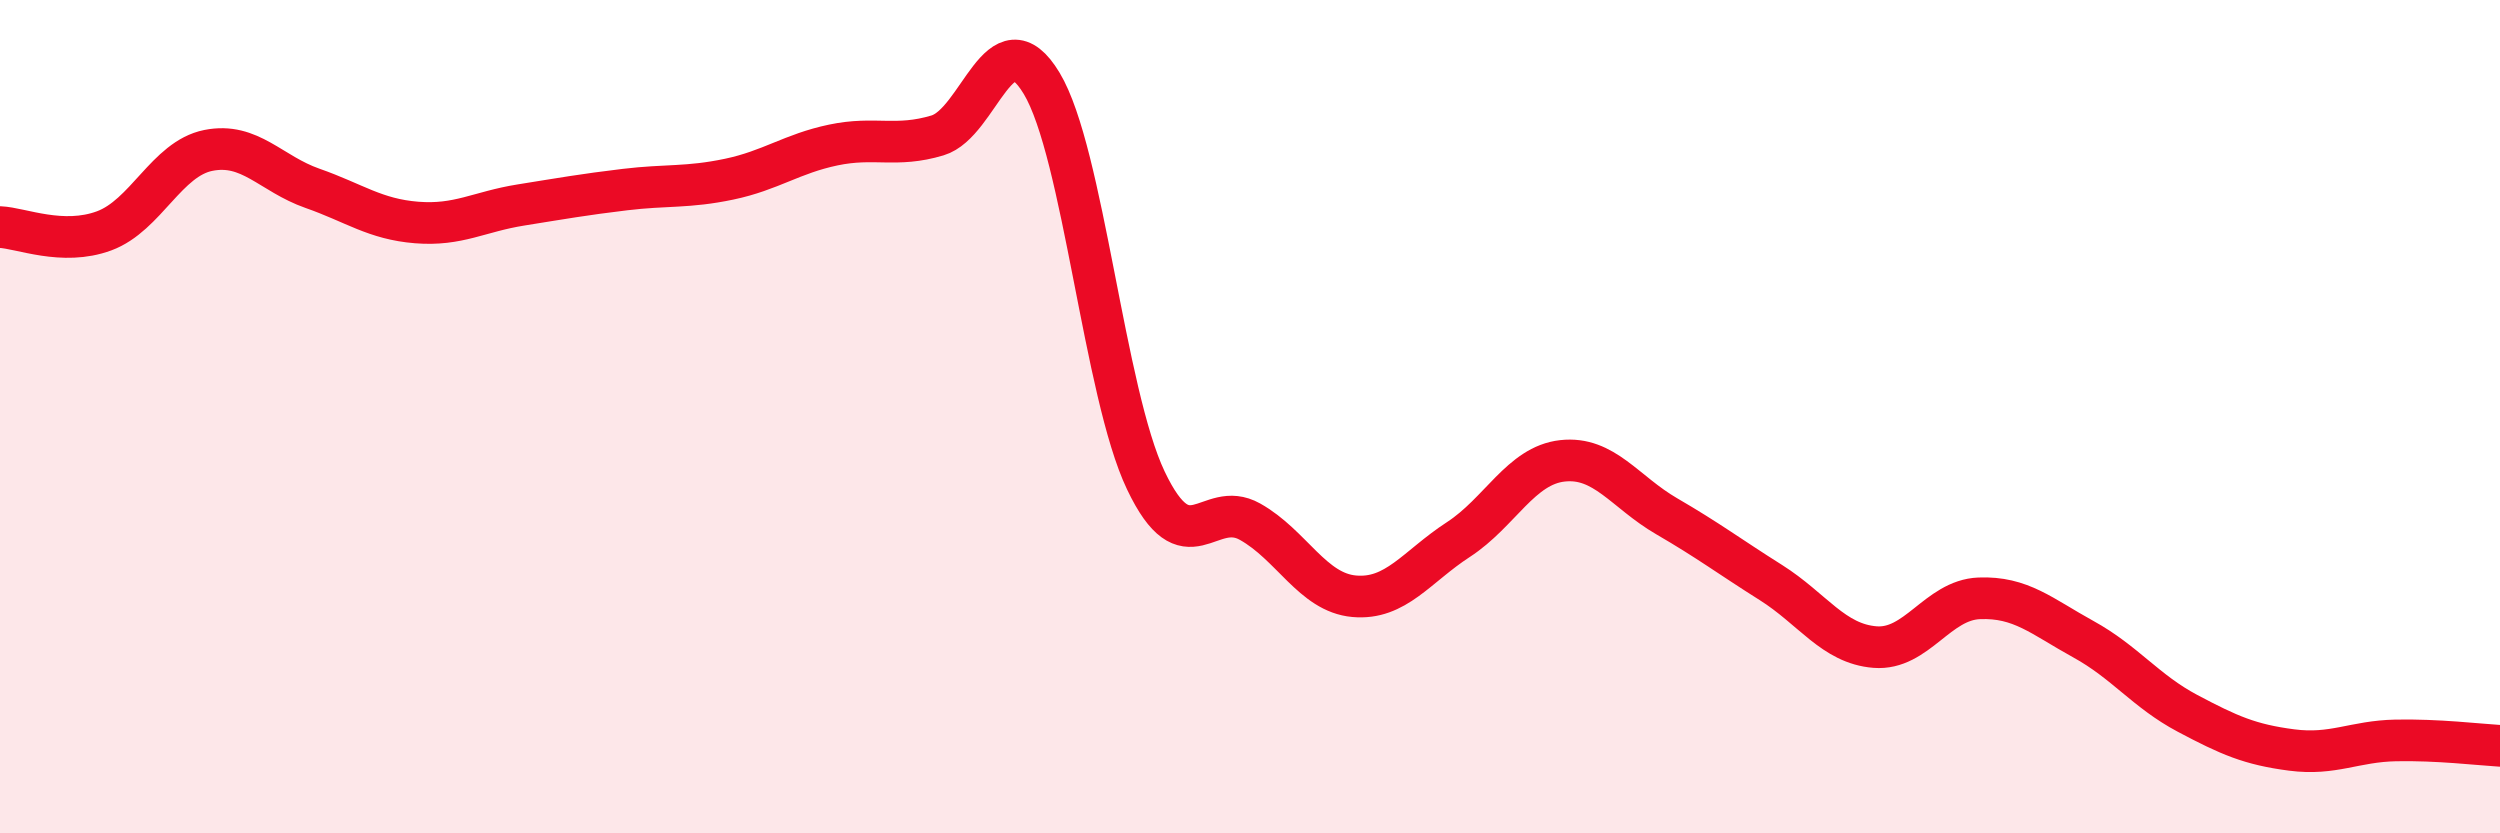
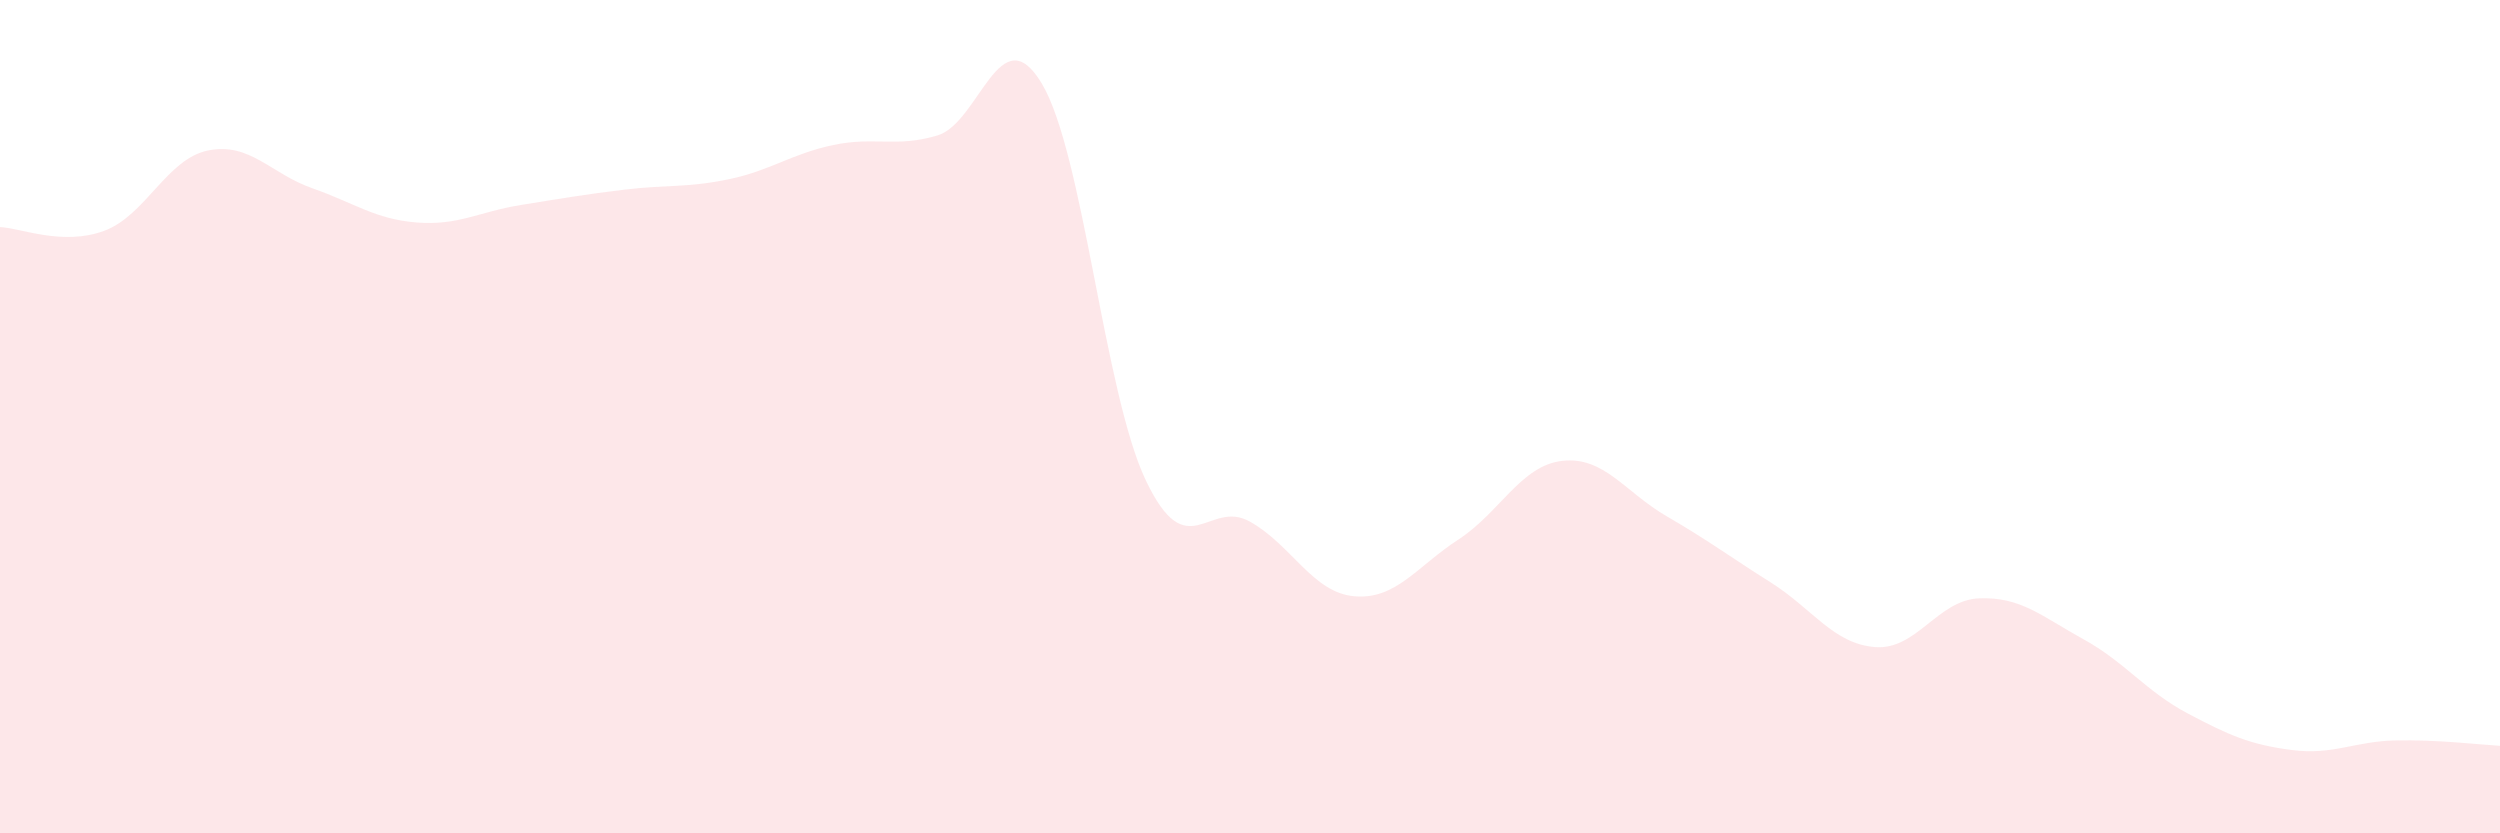
<svg xmlns="http://www.w3.org/2000/svg" width="60" height="20" viewBox="0 0 60 20">
  <path d="M 0,5.45 C 0.5,5.47 1.5,5.91 2.5,5.54 C 3.5,5.17 4,3.81 5,3.61 C 6,3.41 6.5,4.17 7.5,4.52 C 8.5,4.87 9,5.26 10,5.34 C 11,5.42 11.5,5.08 12.5,4.92 C 13.5,4.76 14,4.67 15,4.55 C 16,4.43 16.5,4.51 17.5,4.3 C 18.5,4.09 19,3.69 20,3.48 C 21,3.27 21.5,3.55 22.5,3.25 C 23.5,2.95 24,0.34 25,2 C 26,3.66 26.5,9.43 27.5,11.53 C 28.5,13.63 29,11.96 30,12.52 C 31,13.08 31.5,14.22 32.5,14.31 C 33.5,14.4 34,13.6 35,12.95 C 36,12.3 36.5,11.17 37.5,11.06 C 38.5,10.95 39,11.81 40,12.39 C 41,12.97 41.5,13.35 42.5,13.98 C 43.5,14.61 44,15.45 45,15.53 C 46,15.61 46.5,14.4 47.5,14.36 C 48.5,14.32 49,14.79 50,15.34 C 51,15.89 51.5,16.59 52.5,17.12 C 53.5,17.65 54,17.87 55,18 C 56,18.13 56.5,17.79 57.5,17.77 C 58.5,17.75 59.5,17.87 60,17.9L60 20L0 20Z" fill="#EB0A25" opacity="0.1" stroke-linecap="round" stroke-linejoin="round" />
-   <path d="M 0,5.45 C 0.5,5.47 1.5,5.91 2.5,5.54 C 3.5,5.17 4,3.81 5,3.61 C 6,3.41 6.5,4.17 7.5,4.52 C 8.5,4.87 9,5.26 10,5.34 C 11,5.42 11.5,5.08 12.5,4.92 C 13.5,4.76 14,4.67 15,4.55 C 16,4.43 16.5,4.51 17.5,4.3 C 18.5,4.09 19,3.69 20,3.48 C 21,3.27 21.5,3.55 22.5,3.25 C 23.5,2.95 24,0.34 25,2 C 26,3.66 26.5,9.43 27.5,11.53 C 28.5,13.63 29,11.96 30,12.52 C 31,13.08 31.5,14.22 32.5,14.31 C 33.5,14.4 34,13.6 35,12.95 C 36,12.3 36.5,11.17 37.5,11.06 C 38.5,10.95 39,11.81 40,12.39 C 41,12.97 41.5,13.35 42.5,13.98 C 43.5,14.61 44,15.45 45,15.53 C 46,15.61 46.5,14.4 47.5,14.36 C 48.5,14.32 49,14.79 50,15.34 C 51,15.89 51.5,16.59 52.5,17.12 C 53.5,17.65 54,17.87 55,18 C 56,18.13 56.5,17.79 57.5,17.77 C 58.5,17.75 59.5,17.87 60,17.9" stroke="#EB0A25" stroke-width="1" fill="none" stroke-linecap="round" stroke-linejoin="round" />
</svg>